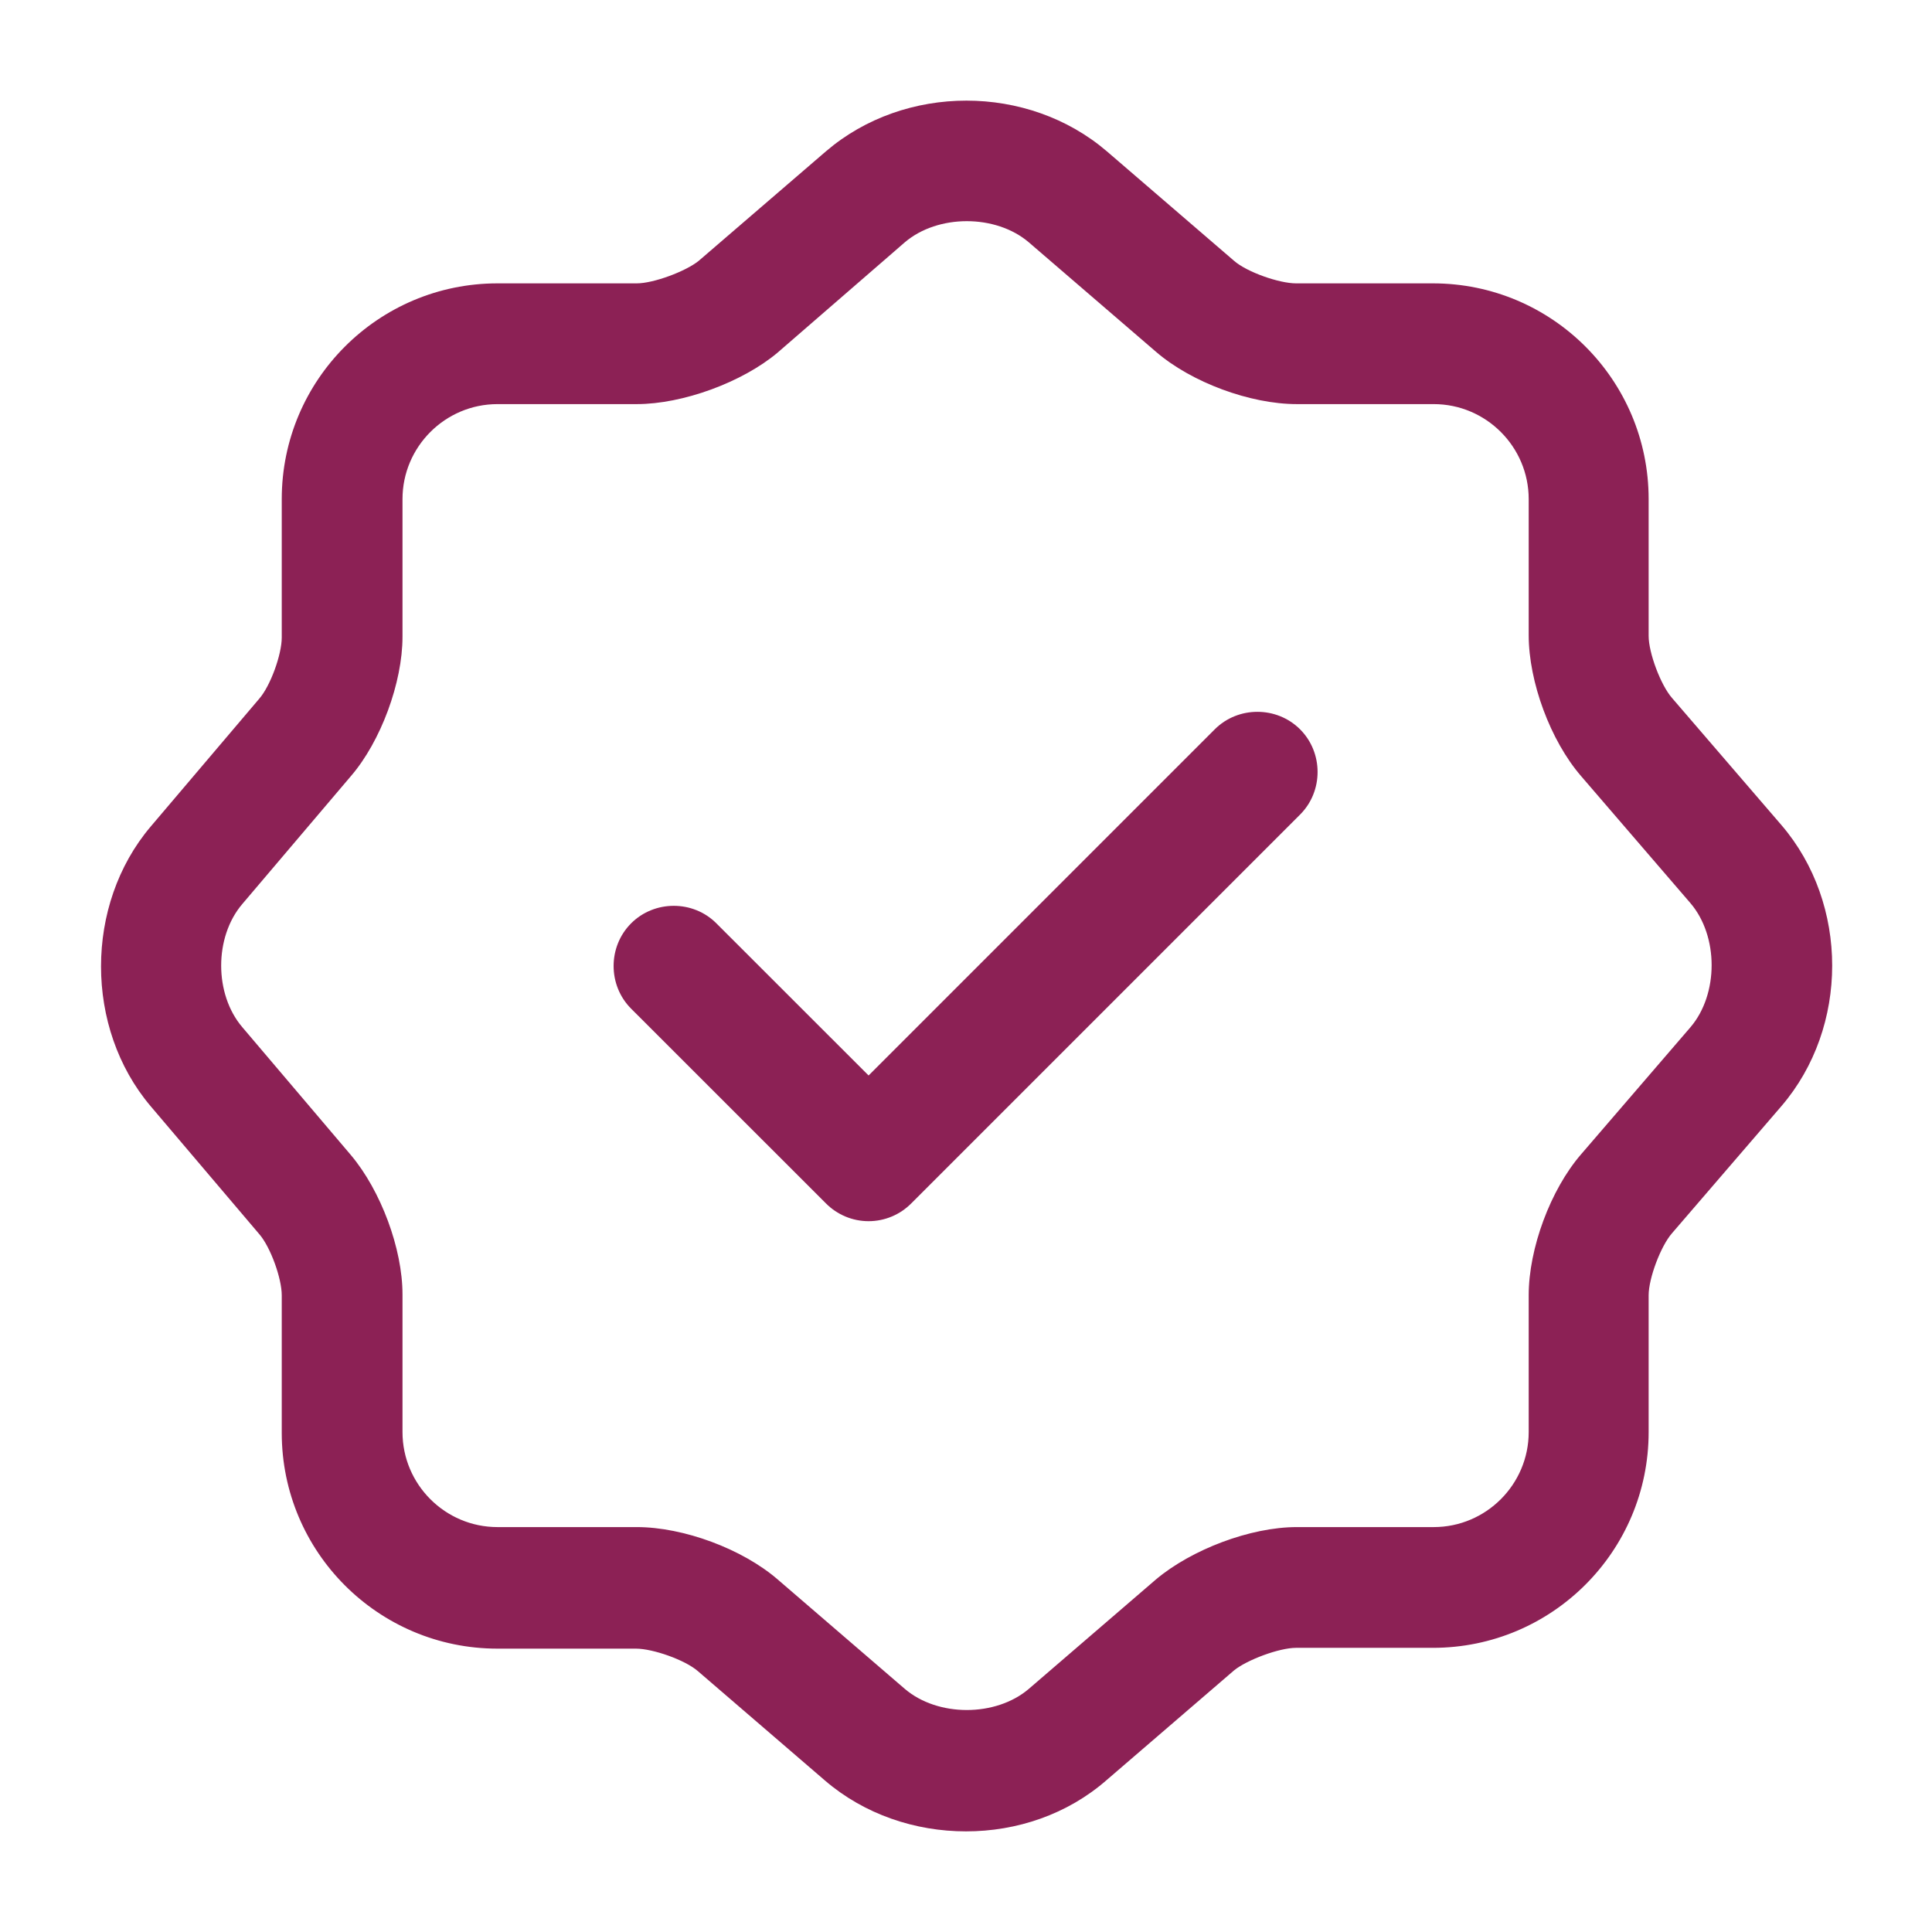
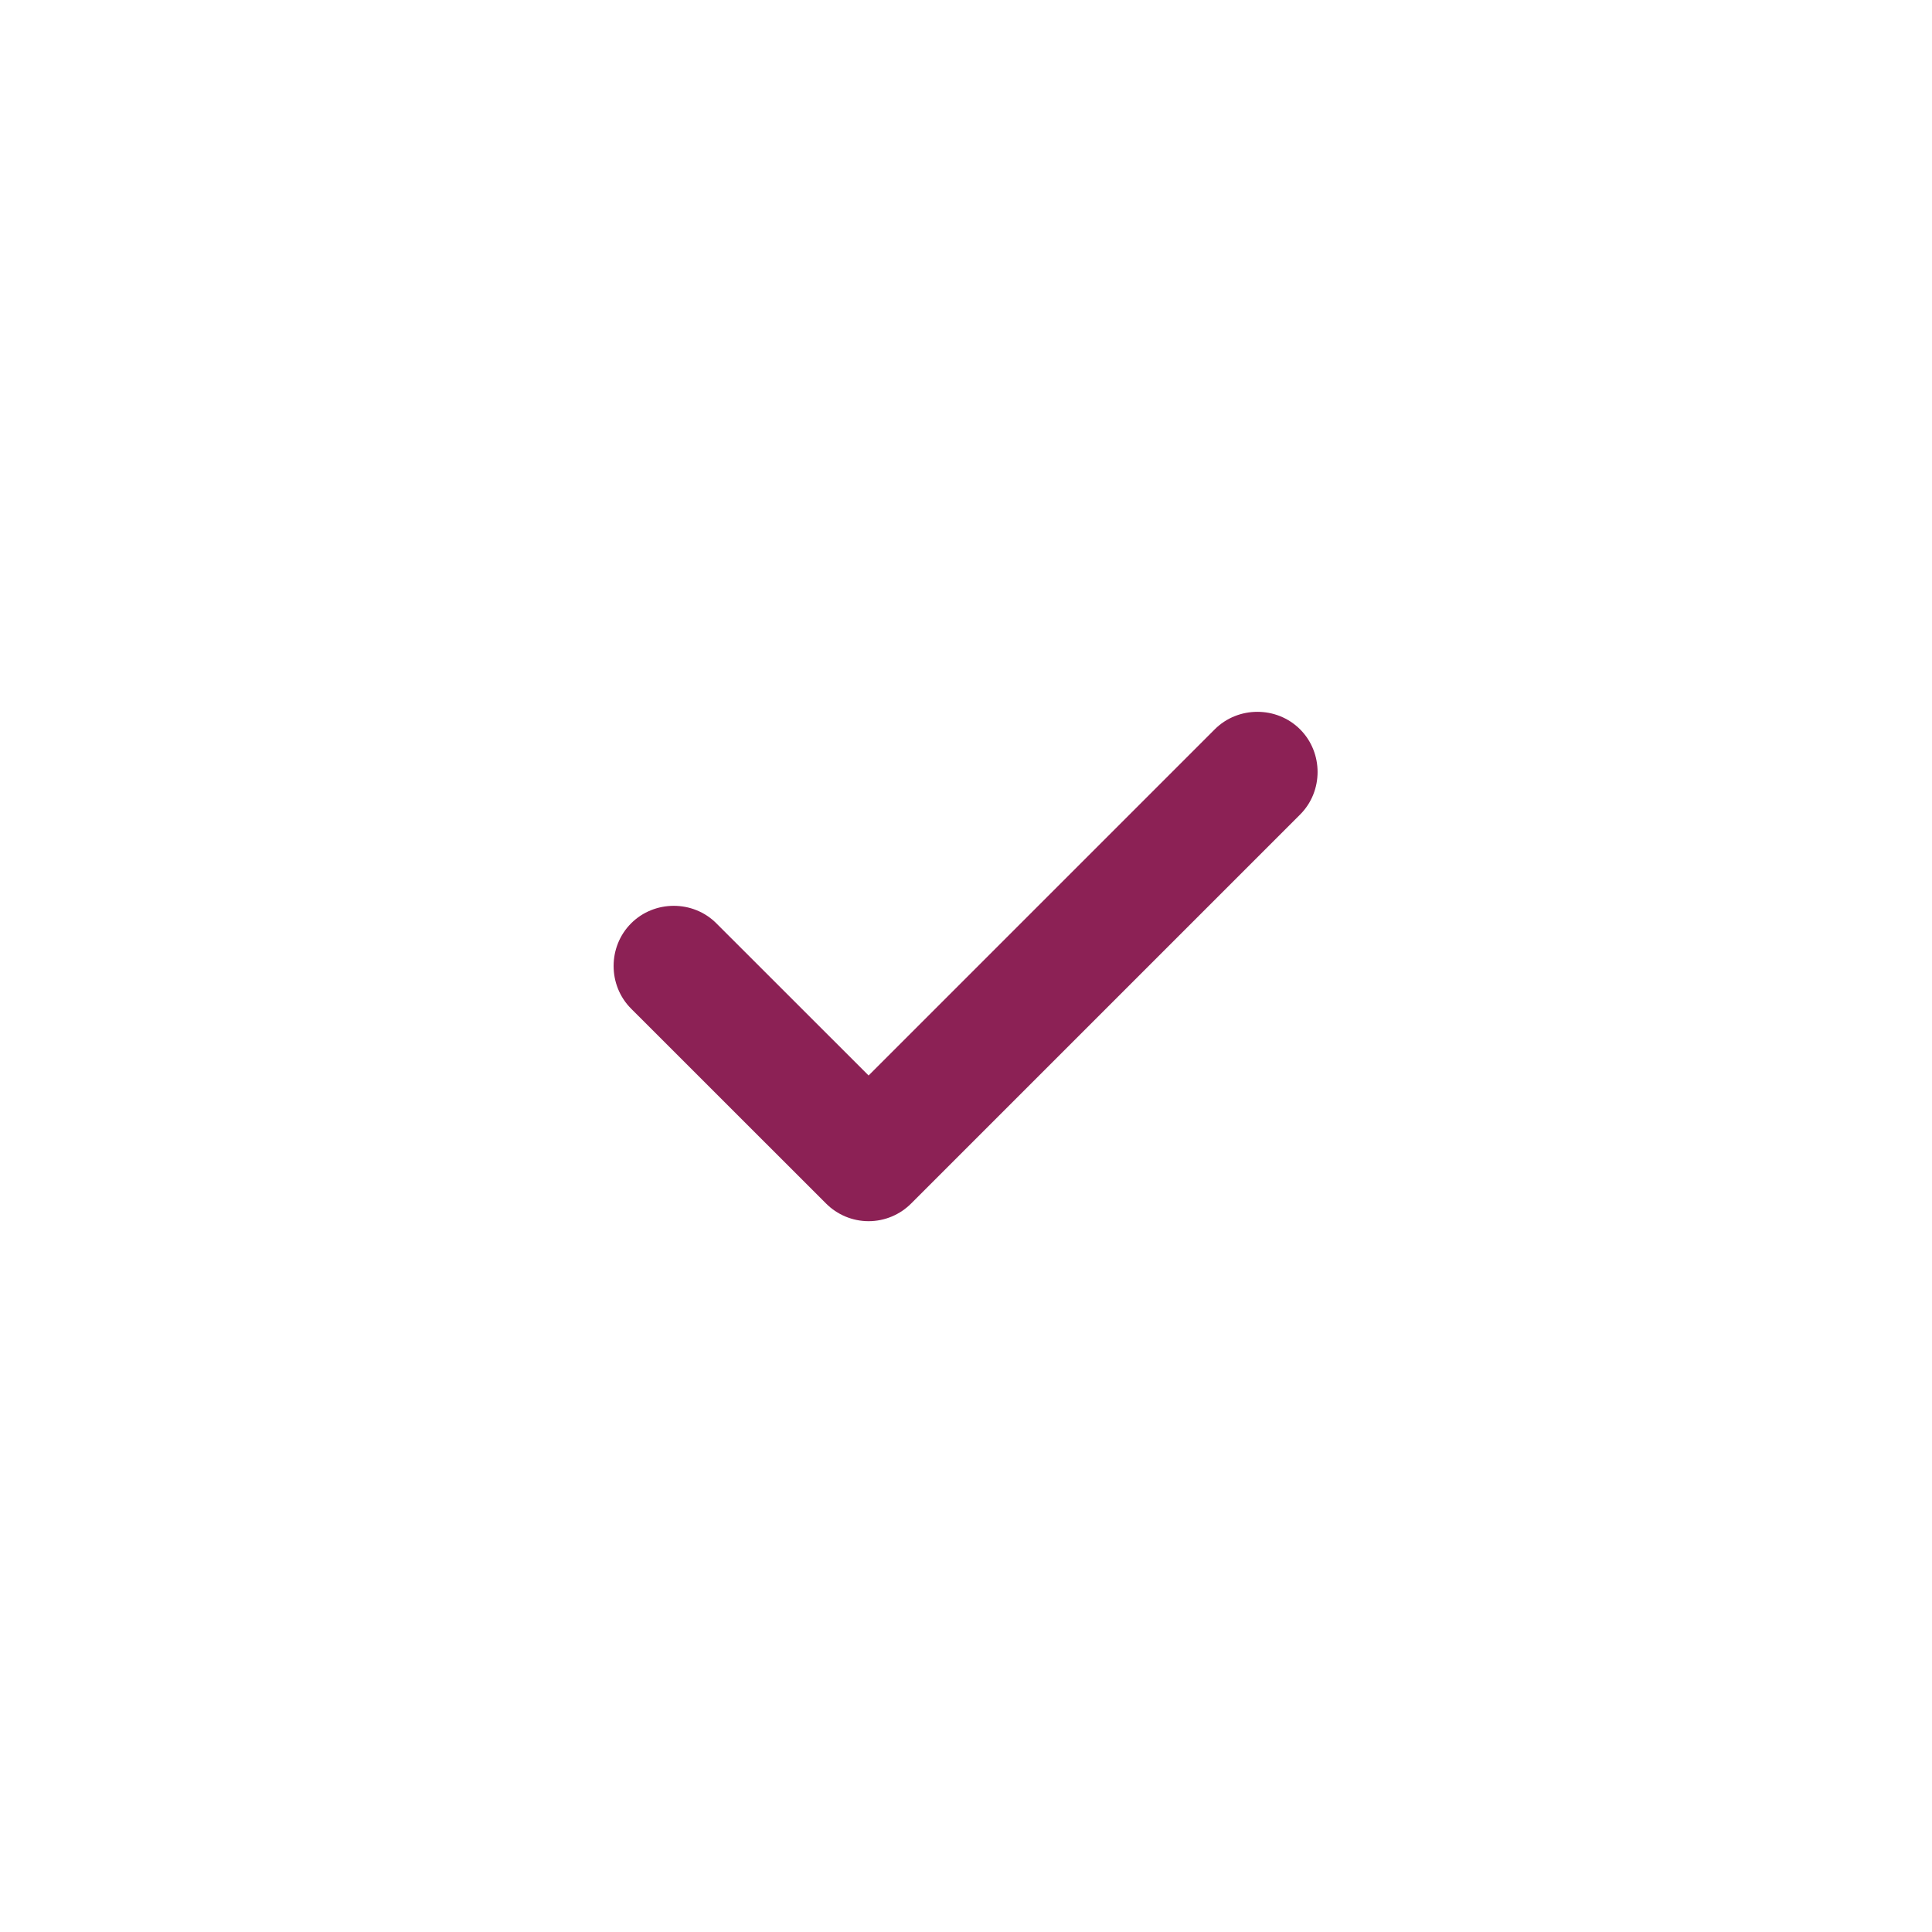
<svg xmlns="http://www.w3.org/2000/svg" display="block" role="presentation" viewBox="0 0 24 24">
  <path d="M 3.168 6.328 C 2.968 6.328 2.778 6.248 2.638 6.107 L 0.218 3.688 C -0.072 3.398 -0.072 2.918 0.218 2.628 C 0.508 2.338 0.988 2.338 1.277 2.628 L 3.168 4.518 L 7.468 0.218 C 7.758 -0.072 8.238 -0.072 8.528 0.218 C 8.818 0.508 8.818 0.988 8.528 1.277 L 3.698 6.107 C 3.558 6.248 3.368 6.328 3.168 6.328 Z" fill="rgb(140, 33, 85)" height="6.328px" id="YYfLE75Mu" transform="translate(7.622 8.842)" width="8.745px" />
-   <path d="M 10.745 21.5 C 10.115 21.5 9.485 21.29 8.995 20.87 L 7.415 19.51 C 7.255 19.37 6.855 19.23 6.645 19.23 L 4.925 19.23 C 3.445 19.23 2.245 18.03 2.245 16.55 L 2.245 14.84 C 2.245 14.63 2.105 14.24 1.965 14.08 L 0.615 12.49 C -0.205 11.52 -0.205 9.99 0.615 9.02 L 1.965 7.43 C 2.105 7.27 2.245 6.88 2.245 6.67 L 2.245 4.95 C 2.245 3.47 3.445 2.27 4.925 2.27 L 6.655 2.27 C 6.865 2.27 7.265 2.12 7.425 1.99 L 9.005 0.63 C 9.985 -0.21 11.515 -0.21 12.495 0.63 L 14.075 1.99 C 14.235 2.13 14.635 2.27 14.845 2.27 L 16.545 2.27 C 18.025 2.27 19.225 3.47 19.225 4.95 L 19.225 6.65 C 19.225 6.86 19.375 7.26 19.515 7.42 L 20.875 9 C 21.715 9.98 21.715 11.51 20.875 12.49 L 19.515 14.07 C 19.375 14.23 19.225 14.63 19.225 14.84 L 19.225 16.54 C 19.225 18.02 18.025 19.22 16.545 19.22 L 14.845 19.22 C 14.635 19.22 14.235 19.37 14.075 19.5 L 12.495 20.86 C 12.005 21.29 11.375 21.5 10.745 21.5 Z M 4.925 3.77 C 4.275 3.77 3.745 4.3 3.745 4.95 L 3.745 6.66 C 3.745 7.23 3.475 7.96 3.105 8.39 L 1.755 9.98 C 1.405 10.39 1.405 11.1 1.755 11.51 L 3.105 13.1 C 3.475 13.54 3.745 14.26 3.745 14.83 L 3.745 16.54 C 3.745 17.19 4.275 17.72 4.925 17.72 L 6.655 17.72 C 7.235 17.72 7.965 17.99 8.405 18.37 L 9.985 19.73 C 10.395 20.08 11.115 20.08 11.525 19.73 L 13.105 18.37 C 13.545 18 14.275 17.72 14.855 17.72 L 16.555 17.72 C 17.205 17.72 17.735 17.19 17.735 16.54 L 17.735 14.84 C 17.735 14.26 18.005 13.53 18.385 13.09 L 19.745 11.51 C 20.095 11.1 20.095 10.38 19.745 9.97 L 18.385 8.39 C 18.005 7.95 17.735 7.22 17.735 6.64 L 17.735 4.95 C 17.735 4.3 17.205 3.77 16.555 3.77 L 14.855 3.77 C 14.275 3.77 13.545 3.5 13.105 3.12 L 11.525 1.76 C 11.115 1.41 10.395 1.41 9.985 1.76 L 8.405 3.13 C 7.965 3.5 7.225 3.77 6.655 3.77 Z" fill="rgb(140, 33, 85)" height="21.5px" id="I8NRtiXjb" transform="translate(1.255 1.25)" width="21.505px" />
</svg>